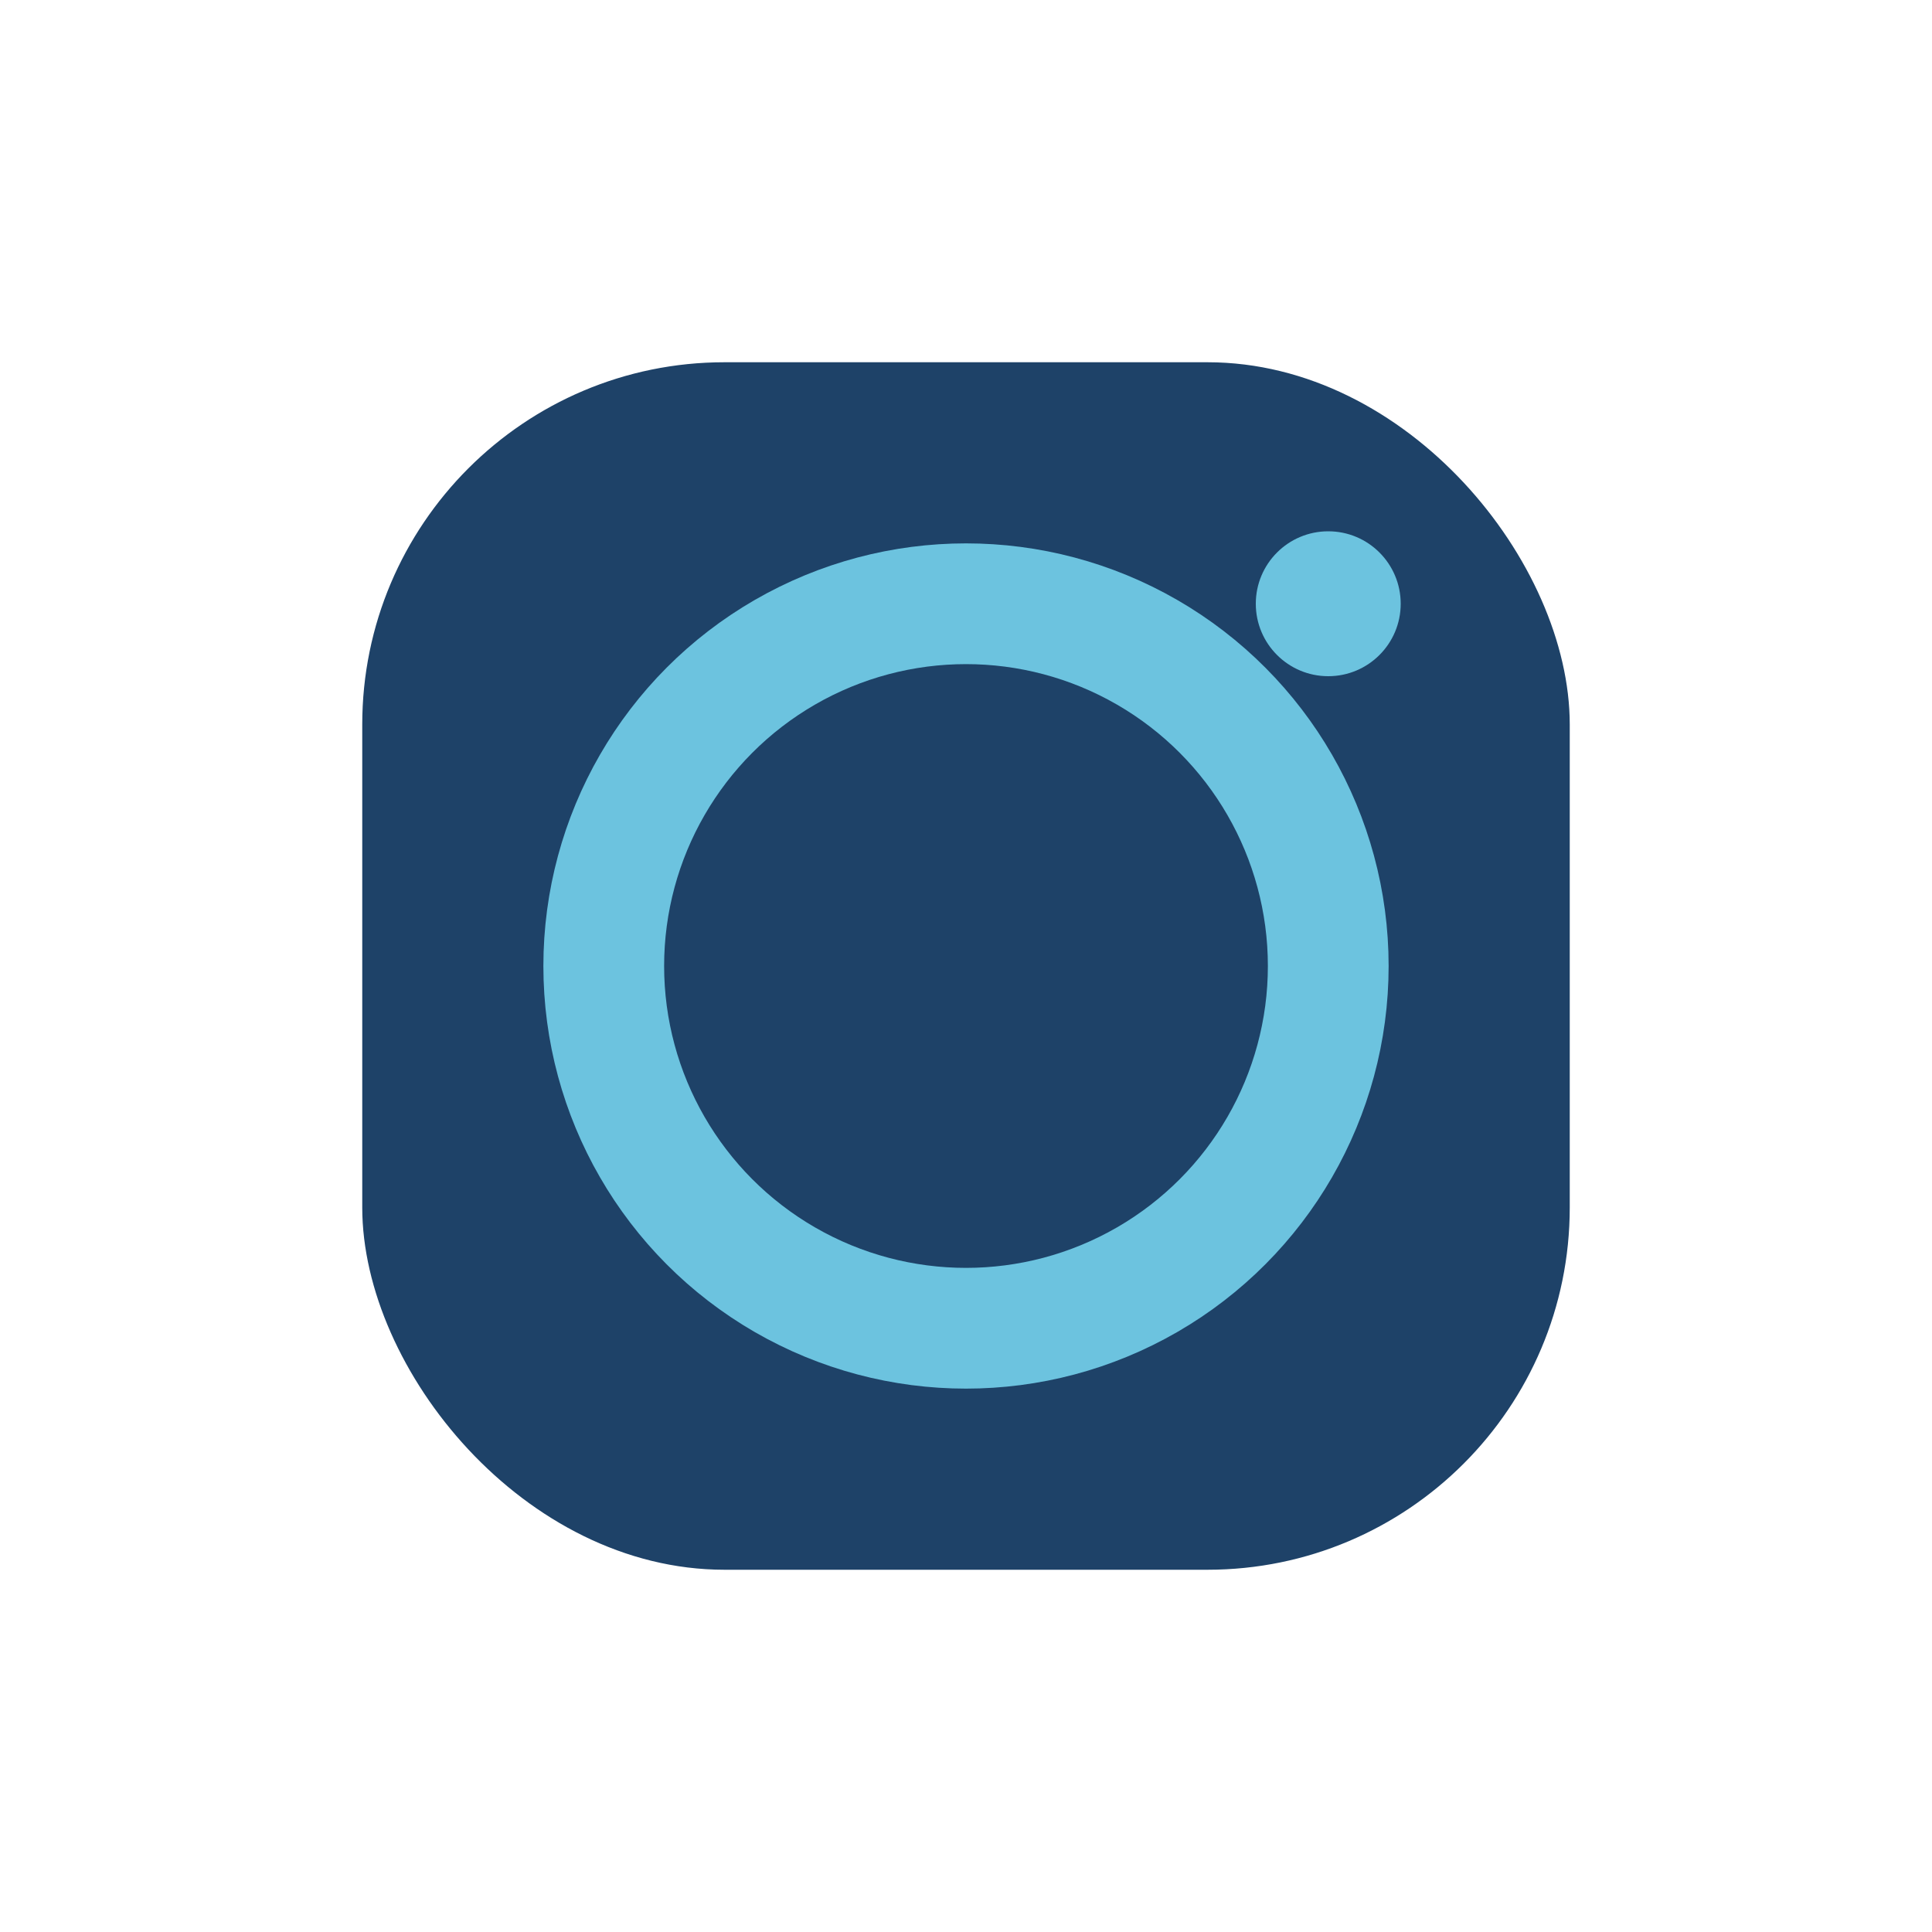
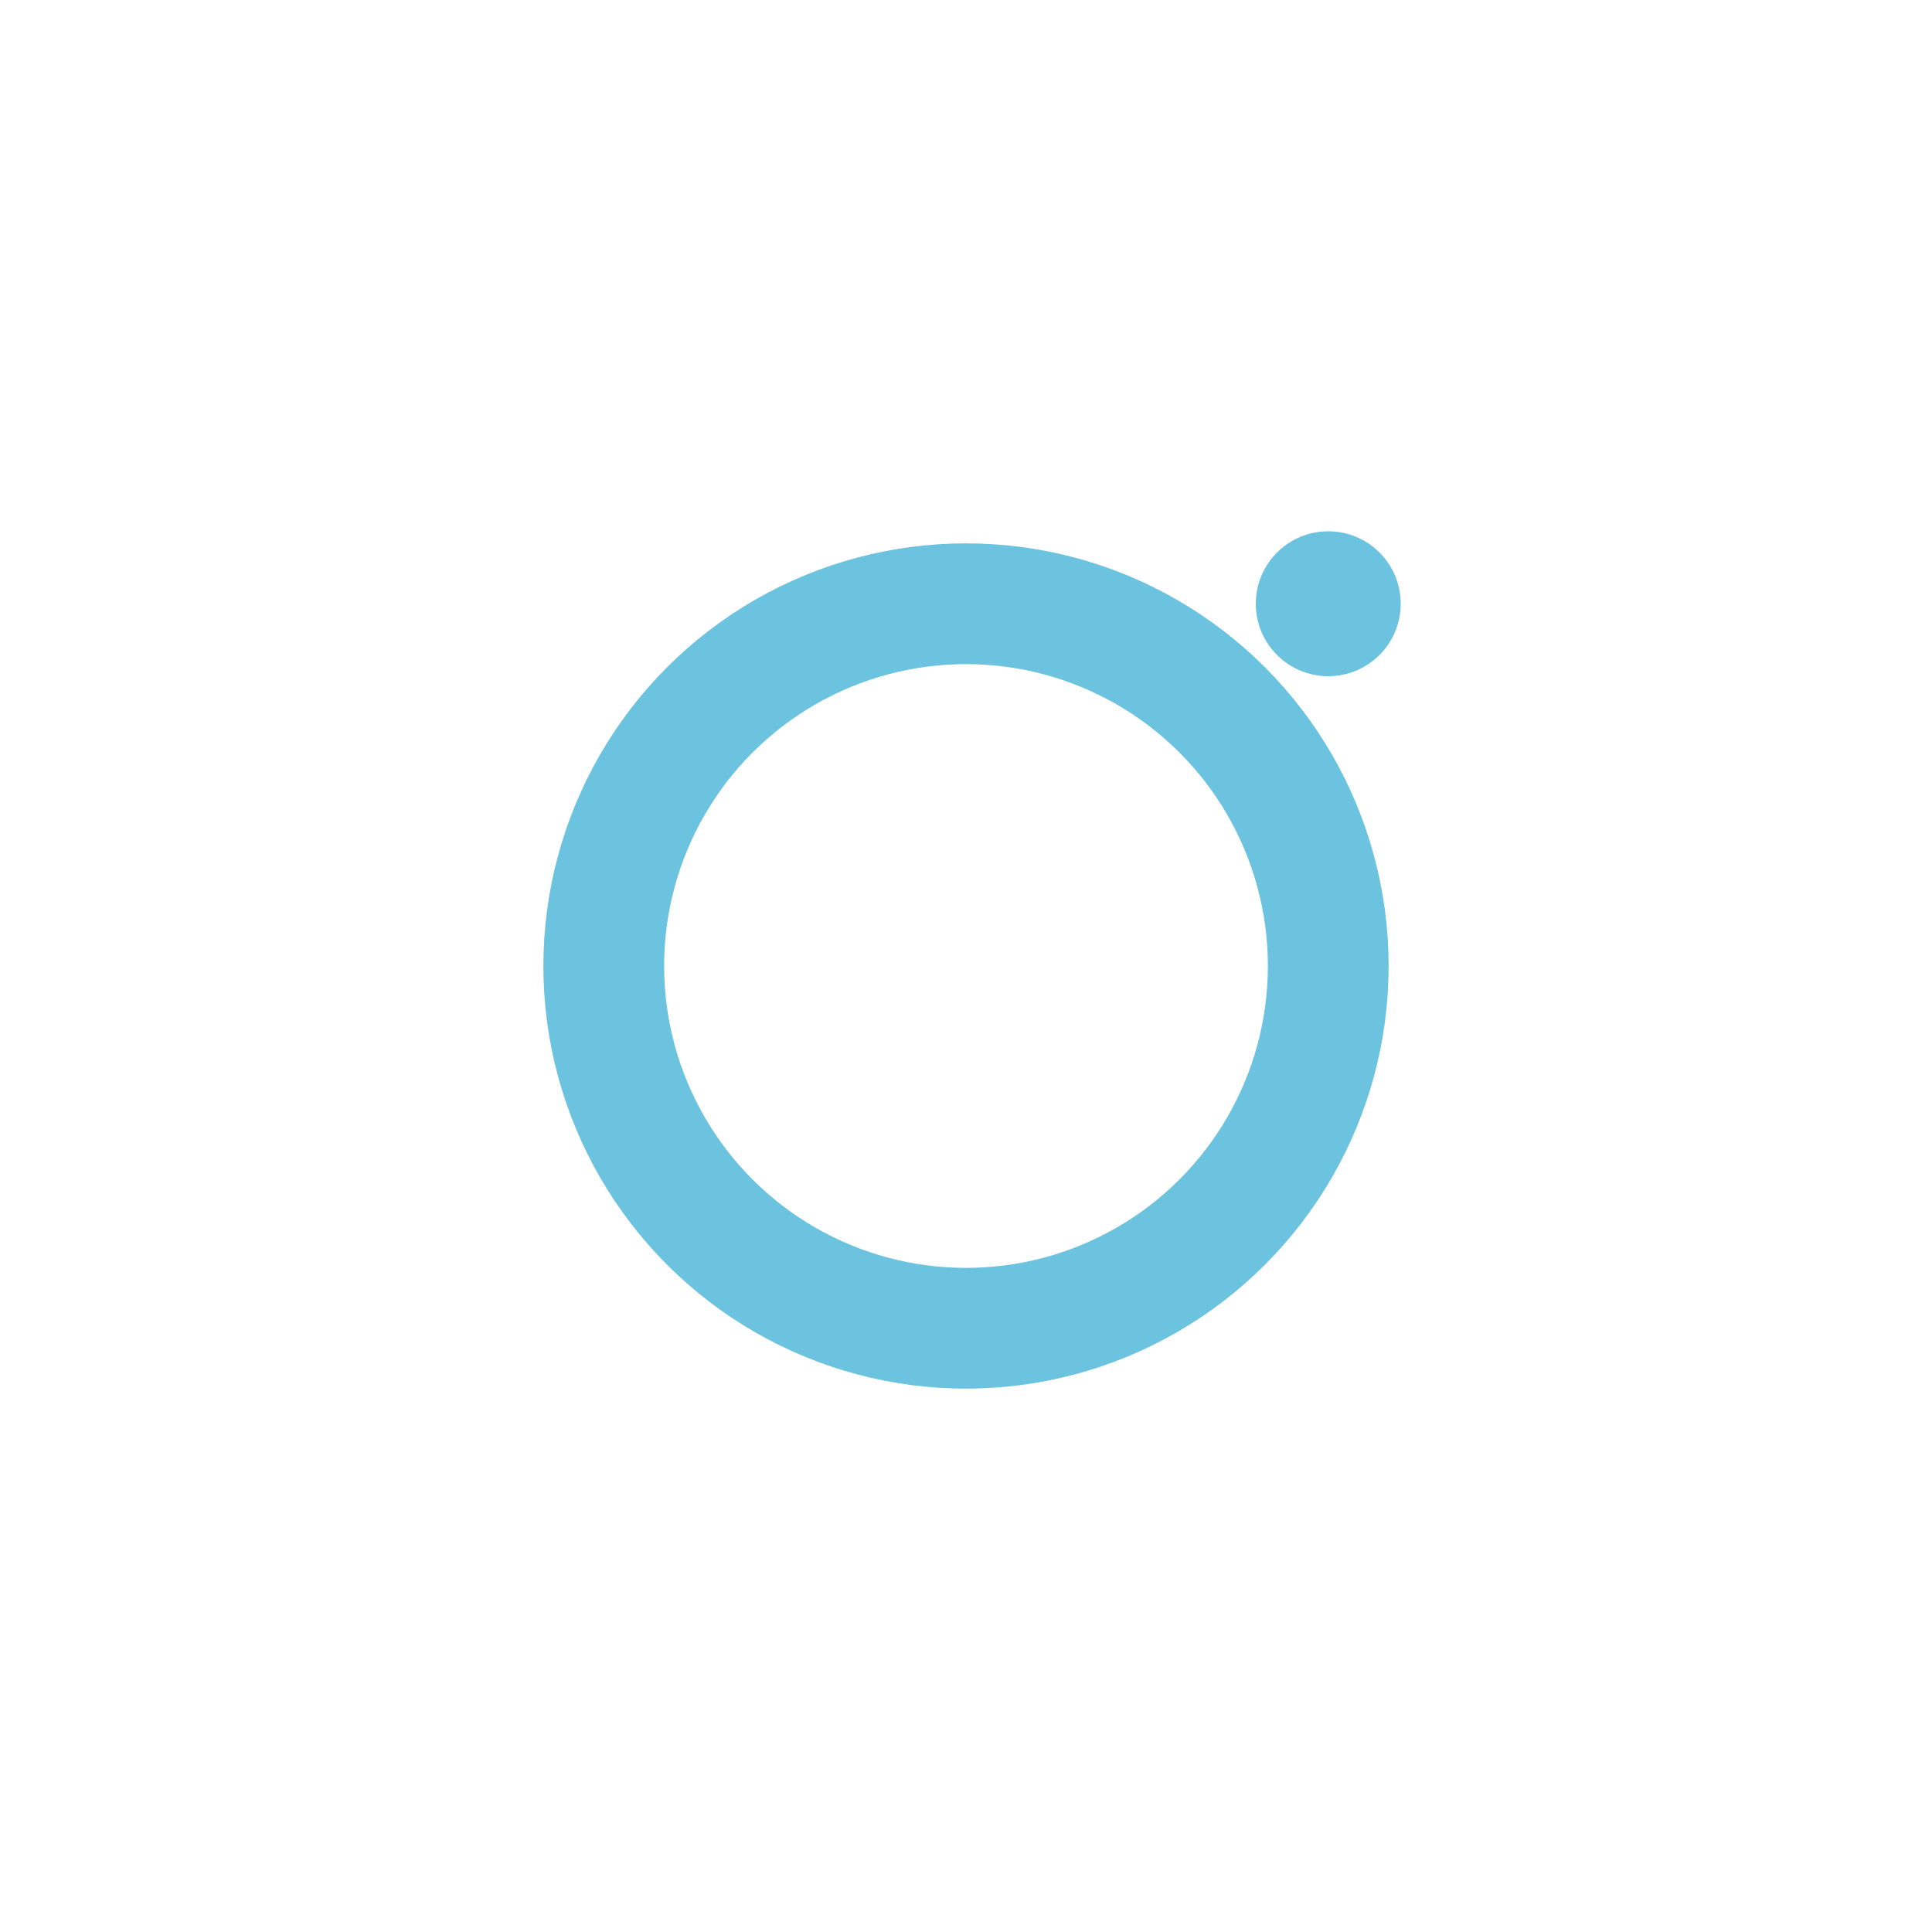
<svg xmlns="http://www.w3.org/2000/svg" width="32" height="32" viewBox="0 0 32 32">
-   <rect x="6" y="6" width="20" height="20" rx="6" fill="#1E4268" />
  <circle cx="16" cy="16" r="6" fill="none" stroke="#6CC3DF" stroke-width="2" />
  <circle cx="22" cy="10" r="1.2" fill="#6CC3DF" />
</svg>